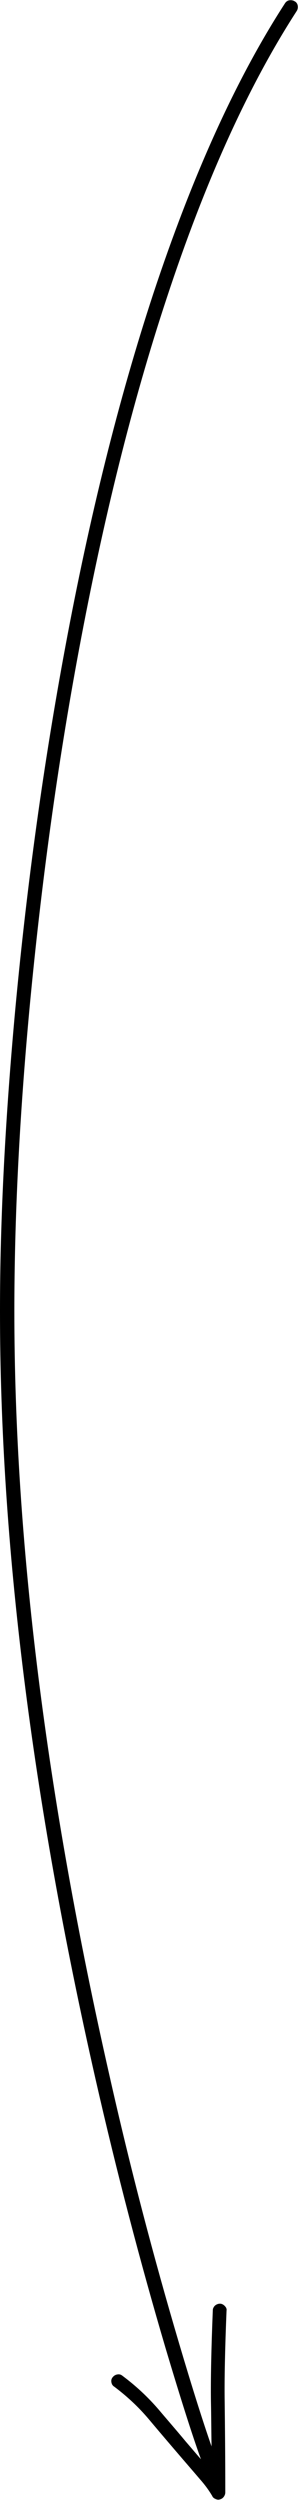
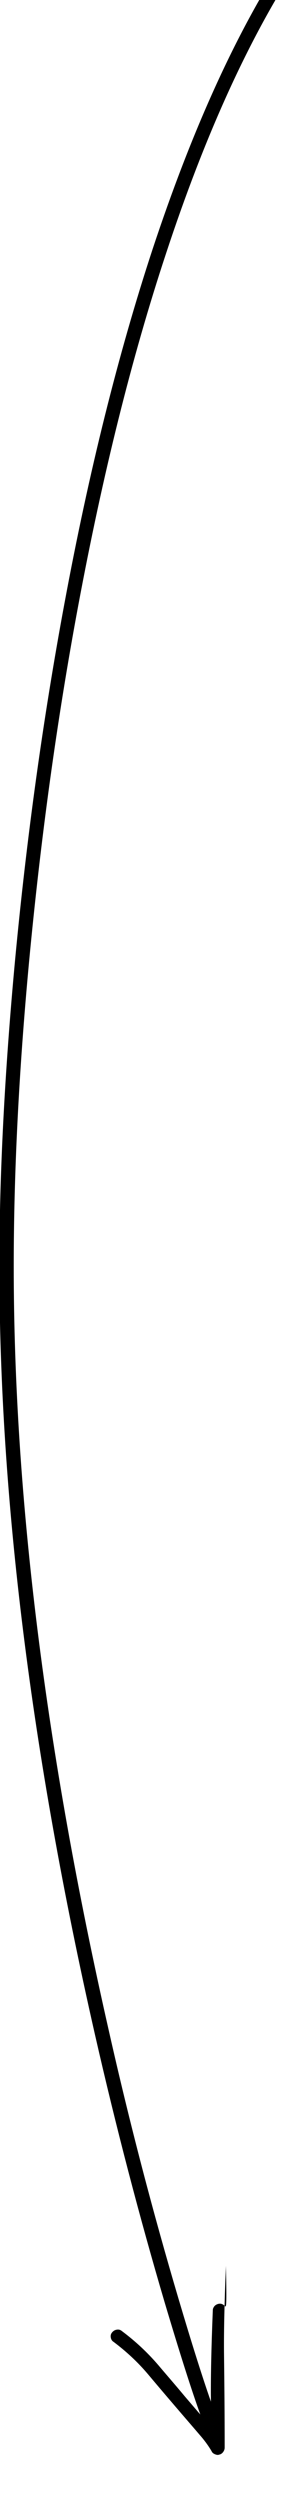
<svg xmlns="http://www.w3.org/2000/svg" height="798.6" preserveAspectRatio="xMidYMid meet" version="1.0" viewBox="45.1 0.9 95.5 798.6" width="95.5" zoomAndPan="magnify">
  <g id="change1_1">
-     <path d="M117.1,737.5c-0.4-0.4-0.9-0.7-1.5-0.7c-0.6,0-1.1,0.2-1.6,0.6c-0.4,0.4-0.7,0.9-0.7,1.5c-0.5,12.4-0.7,22.2-0.6,29.2 c0.1,4.4,0.1,9.2,0.2,14.3c-2.6-7.4-6.1-18.4-10.4-32.9c-8.1-27.3-15.6-55.8-22.3-85.5c-20.3-89.2-30.5-170.7-30.5-244.3 c0-29.4,1.6-61.8,4.9-97.1c3.7-39.2,8.9-77.2,15.8-114.1c7.8-41.7,17.1-79.1,28.1-112.3c12.3-37.3,26.2-67.9,41.7-91.8 c0.3-0.5,0.4-1.1,0.3-1.7c-0.1-0.6-0.4-1.1-1-1.4c-0.5-0.3-1.1-0.4-1.7-0.3c-0.6,0.1-1.1,0.5-1.4,1c-15.7,24.2-29.7,55.1-42.2,92.8 c-11,33.4-20.4,71-28.2,112.9c-6.9,37-12.2,75.2-15.9,114.5c-3.3,35.5-5,68-5,97.5c0,74,10.2,155.7,30.6,245.3 c6.8,29.8,14.3,58.4,22.4,85.8c4.9,16.4,8.7,28.3,11.4,35.7c-1.4-1.6-3-3.5-4.9-5.7c-3.5-4.2-6.4-7.5-8.5-10 c-3.6-4.2-7.5-7.8-11.8-11c-0.5-0.4-1-0.5-1.6-0.4c-0.6,0.1-1.1,0.4-1.5,0.9c-0.4,0.5-0.5,1-0.4,1.6c0.1,0.6,0.4,1.1,0.9,1.4 c4,3,7.7,6.4,11,10.3c2.1,2.5,4.9,5.8,8.5,10c3.6,4.2,6.3,7.3,8,9.3c1.6,1.8,2.9,3.6,3.9,5.3c0.2,0.5,0.6,0.8,1.1,1 c0.5,0.2,0.9,0.3,1.4,0.1c0.5-0.1,0.9-0.4,1.2-0.8c0.3-0.4,0.5-0.9,0.5-1.4c0-11.2-0.1-20.9-0.2-29.2c-0.1-6.9,0.1-16.6,0.6-28.9 C117.8,738.5,117.6,738,117.1,737.5z" />
+     <path d="M117.1,737.5c-0.4-0.4-0.9-0.7-1.5-0.7c-0.6,0-1.1,0.2-1.6,0.6c-0.4,0.4-0.7,0.9-0.7,1.5c-0.5,12.4-0.7,22.2-0.6,29.2 c-2.6-7.4-6.1-18.4-10.4-32.9c-8.1-27.3-15.6-55.8-22.3-85.5c-20.3-89.2-30.5-170.7-30.5-244.3 c0-29.4,1.6-61.8,4.9-97.1c3.7-39.2,8.9-77.2,15.8-114.1c7.8-41.7,17.1-79.1,28.1-112.3c12.3-37.3,26.2-67.9,41.7-91.8 c0.3-0.5,0.4-1.1,0.3-1.7c-0.1-0.6-0.4-1.1-1-1.4c-0.5-0.3-1.1-0.4-1.7-0.3c-0.6,0.1-1.1,0.5-1.4,1c-15.7,24.2-29.7,55.1-42.2,92.8 c-11,33.4-20.4,71-28.2,112.9c-6.9,37-12.2,75.2-15.9,114.5c-3.3,35.5-5,68-5,97.5c0,74,10.2,155.7,30.6,245.3 c6.8,29.8,14.3,58.4,22.4,85.8c4.9,16.4,8.7,28.3,11.4,35.7c-1.4-1.6-3-3.5-4.9-5.7c-3.5-4.2-6.4-7.5-8.5-10 c-3.6-4.2-7.5-7.8-11.8-11c-0.5-0.4-1-0.5-1.6-0.4c-0.6,0.1-1.1,0.4-1.5,0.9c-0.4,0.5-0.5,1-0.4,1.6c0.1,0.6,0.4,1.1,0.9,1.4 c4,3,7.7,6.4,11,10.3c2.1,2.5,4.9,5.8,8.5,10c3.6,4.2,6.3,7.3,8,9.3c1.6,1.8,2.9,3.6,3.9,5.3c0.2,0.5,0.6,0.8,1.1,1 c0.5,0.2,0.9,0.3,1.4,0.1c0.5-0.1,0.9-0.4,1.2-0.8c0.3-0.4,0.5-0.9,0.5-1.4c0-11.2-0.1-20.9-0.2-29.2c-0.1-6.9,0.1-16.6,0.6-28.9 C117.8,738.5,117.6,738,117.1,737.5z" />
  </g>
</svg>